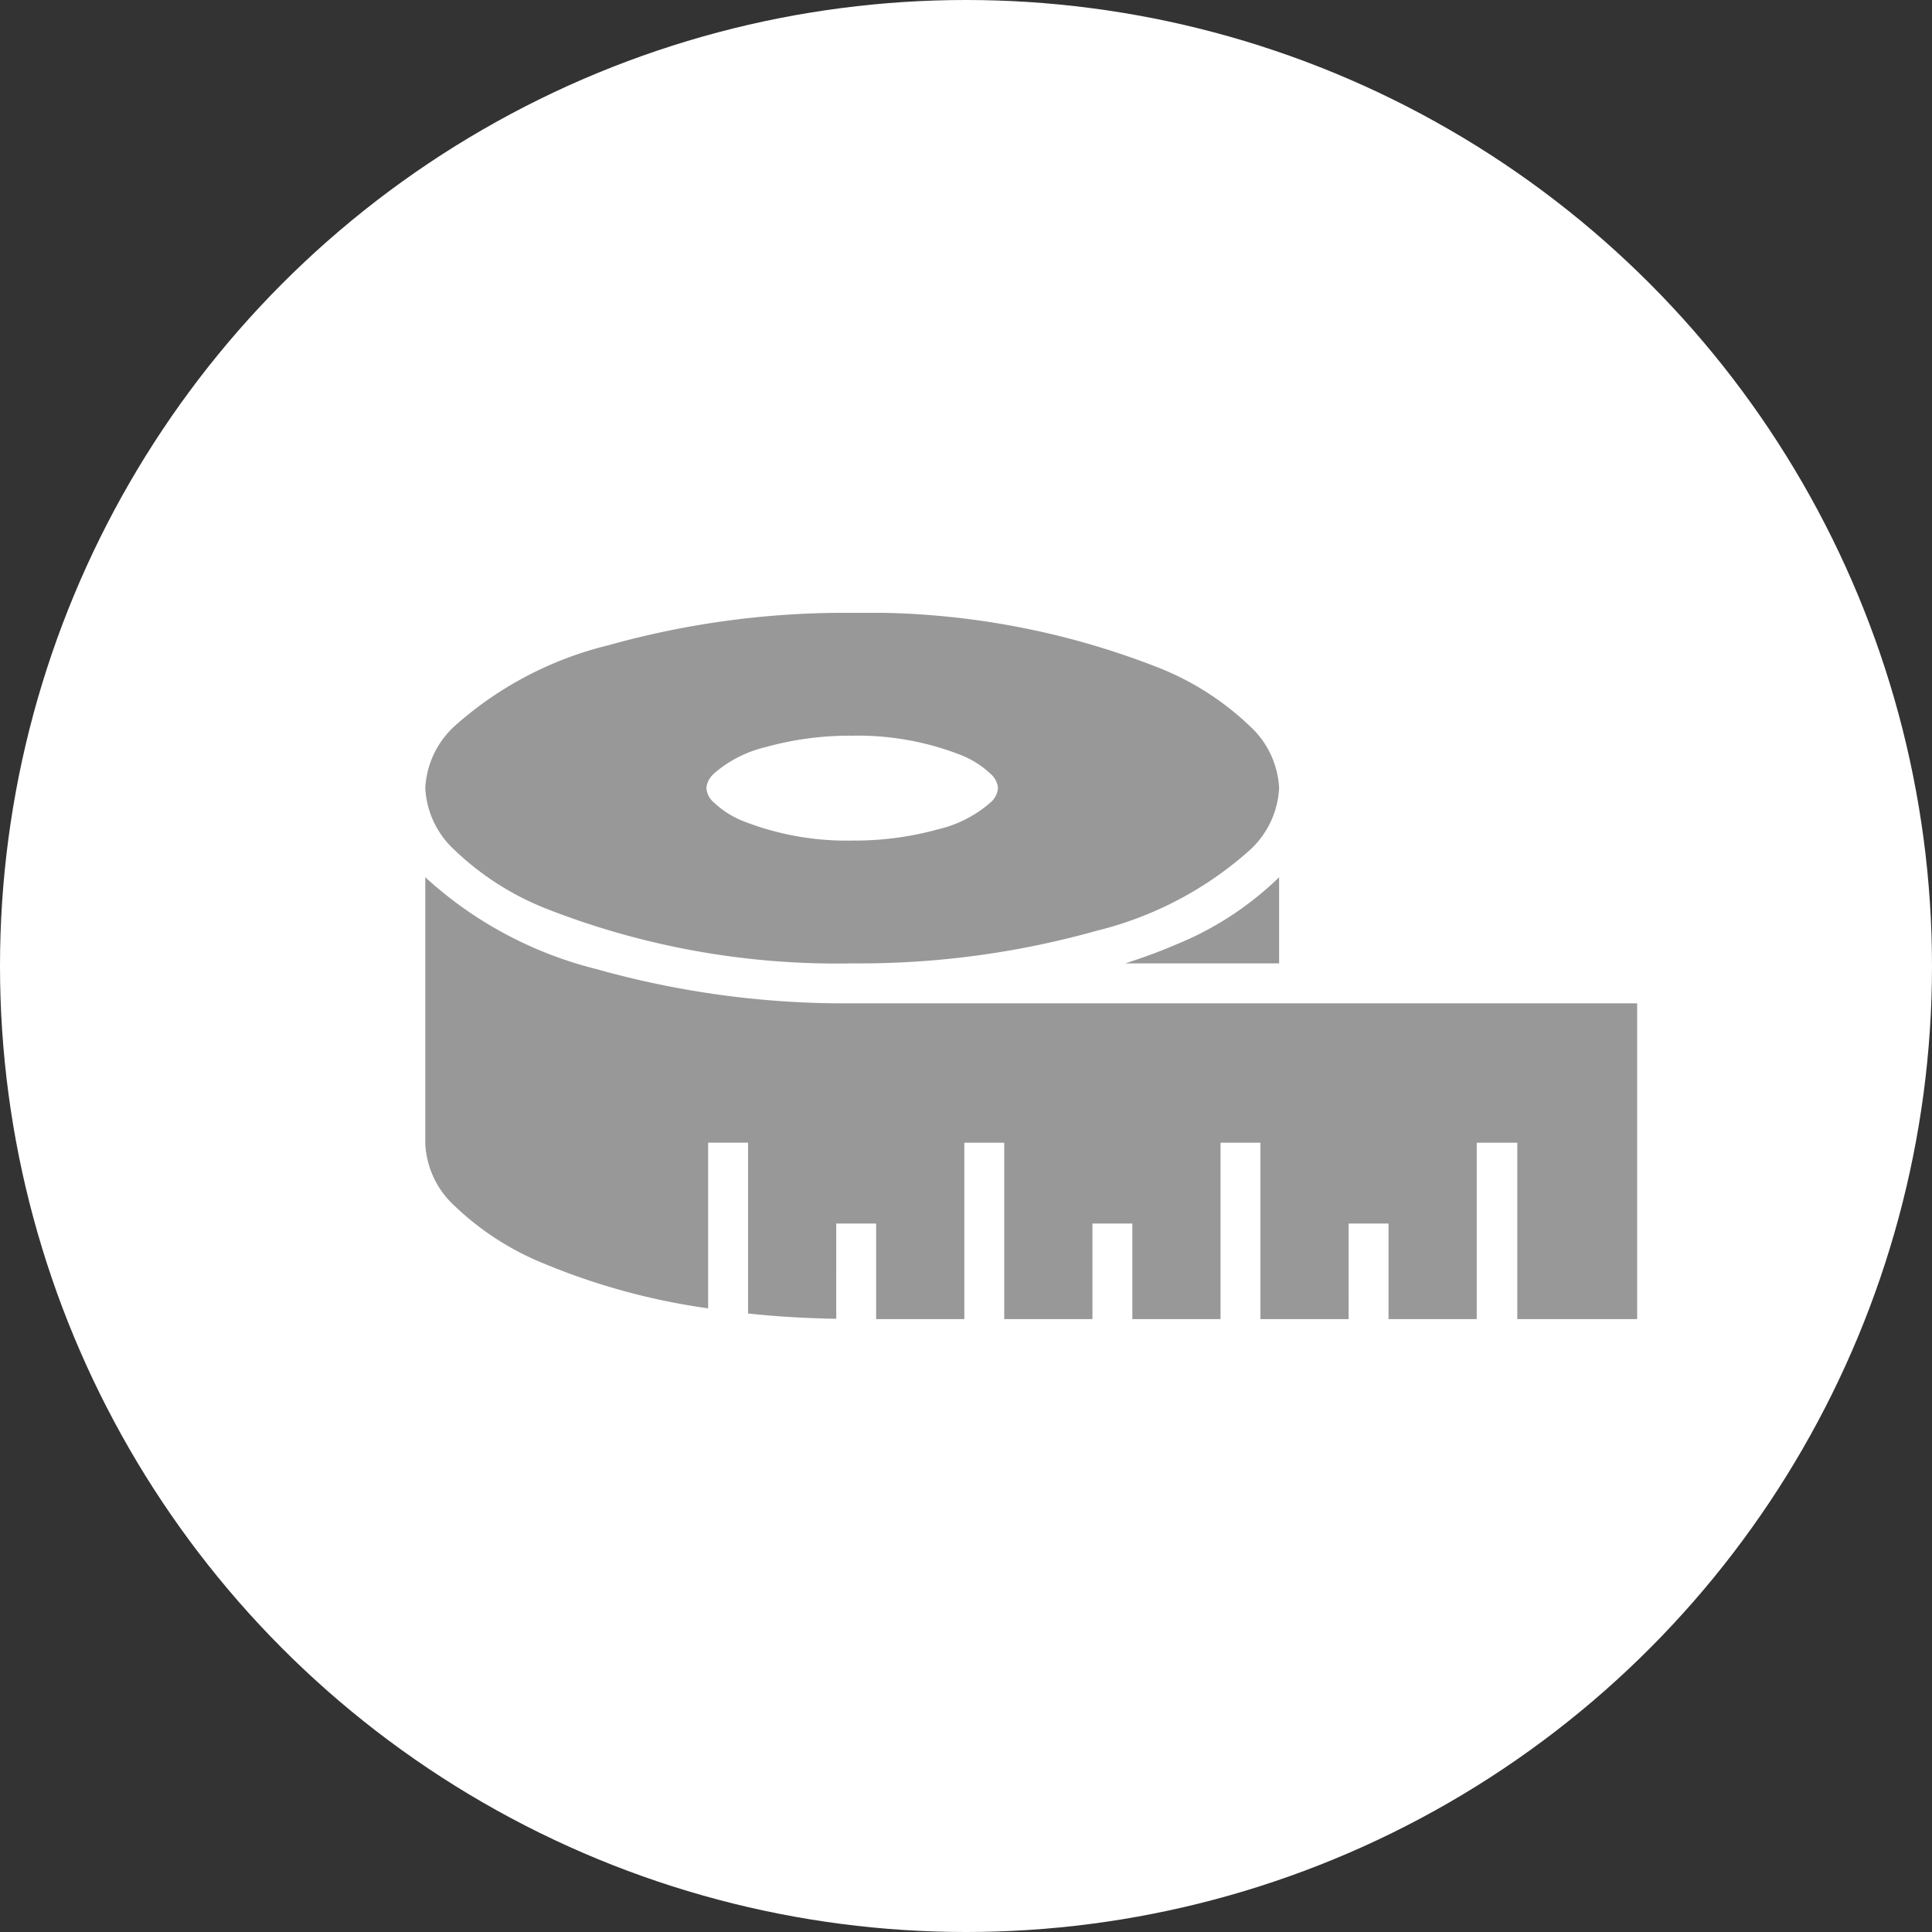
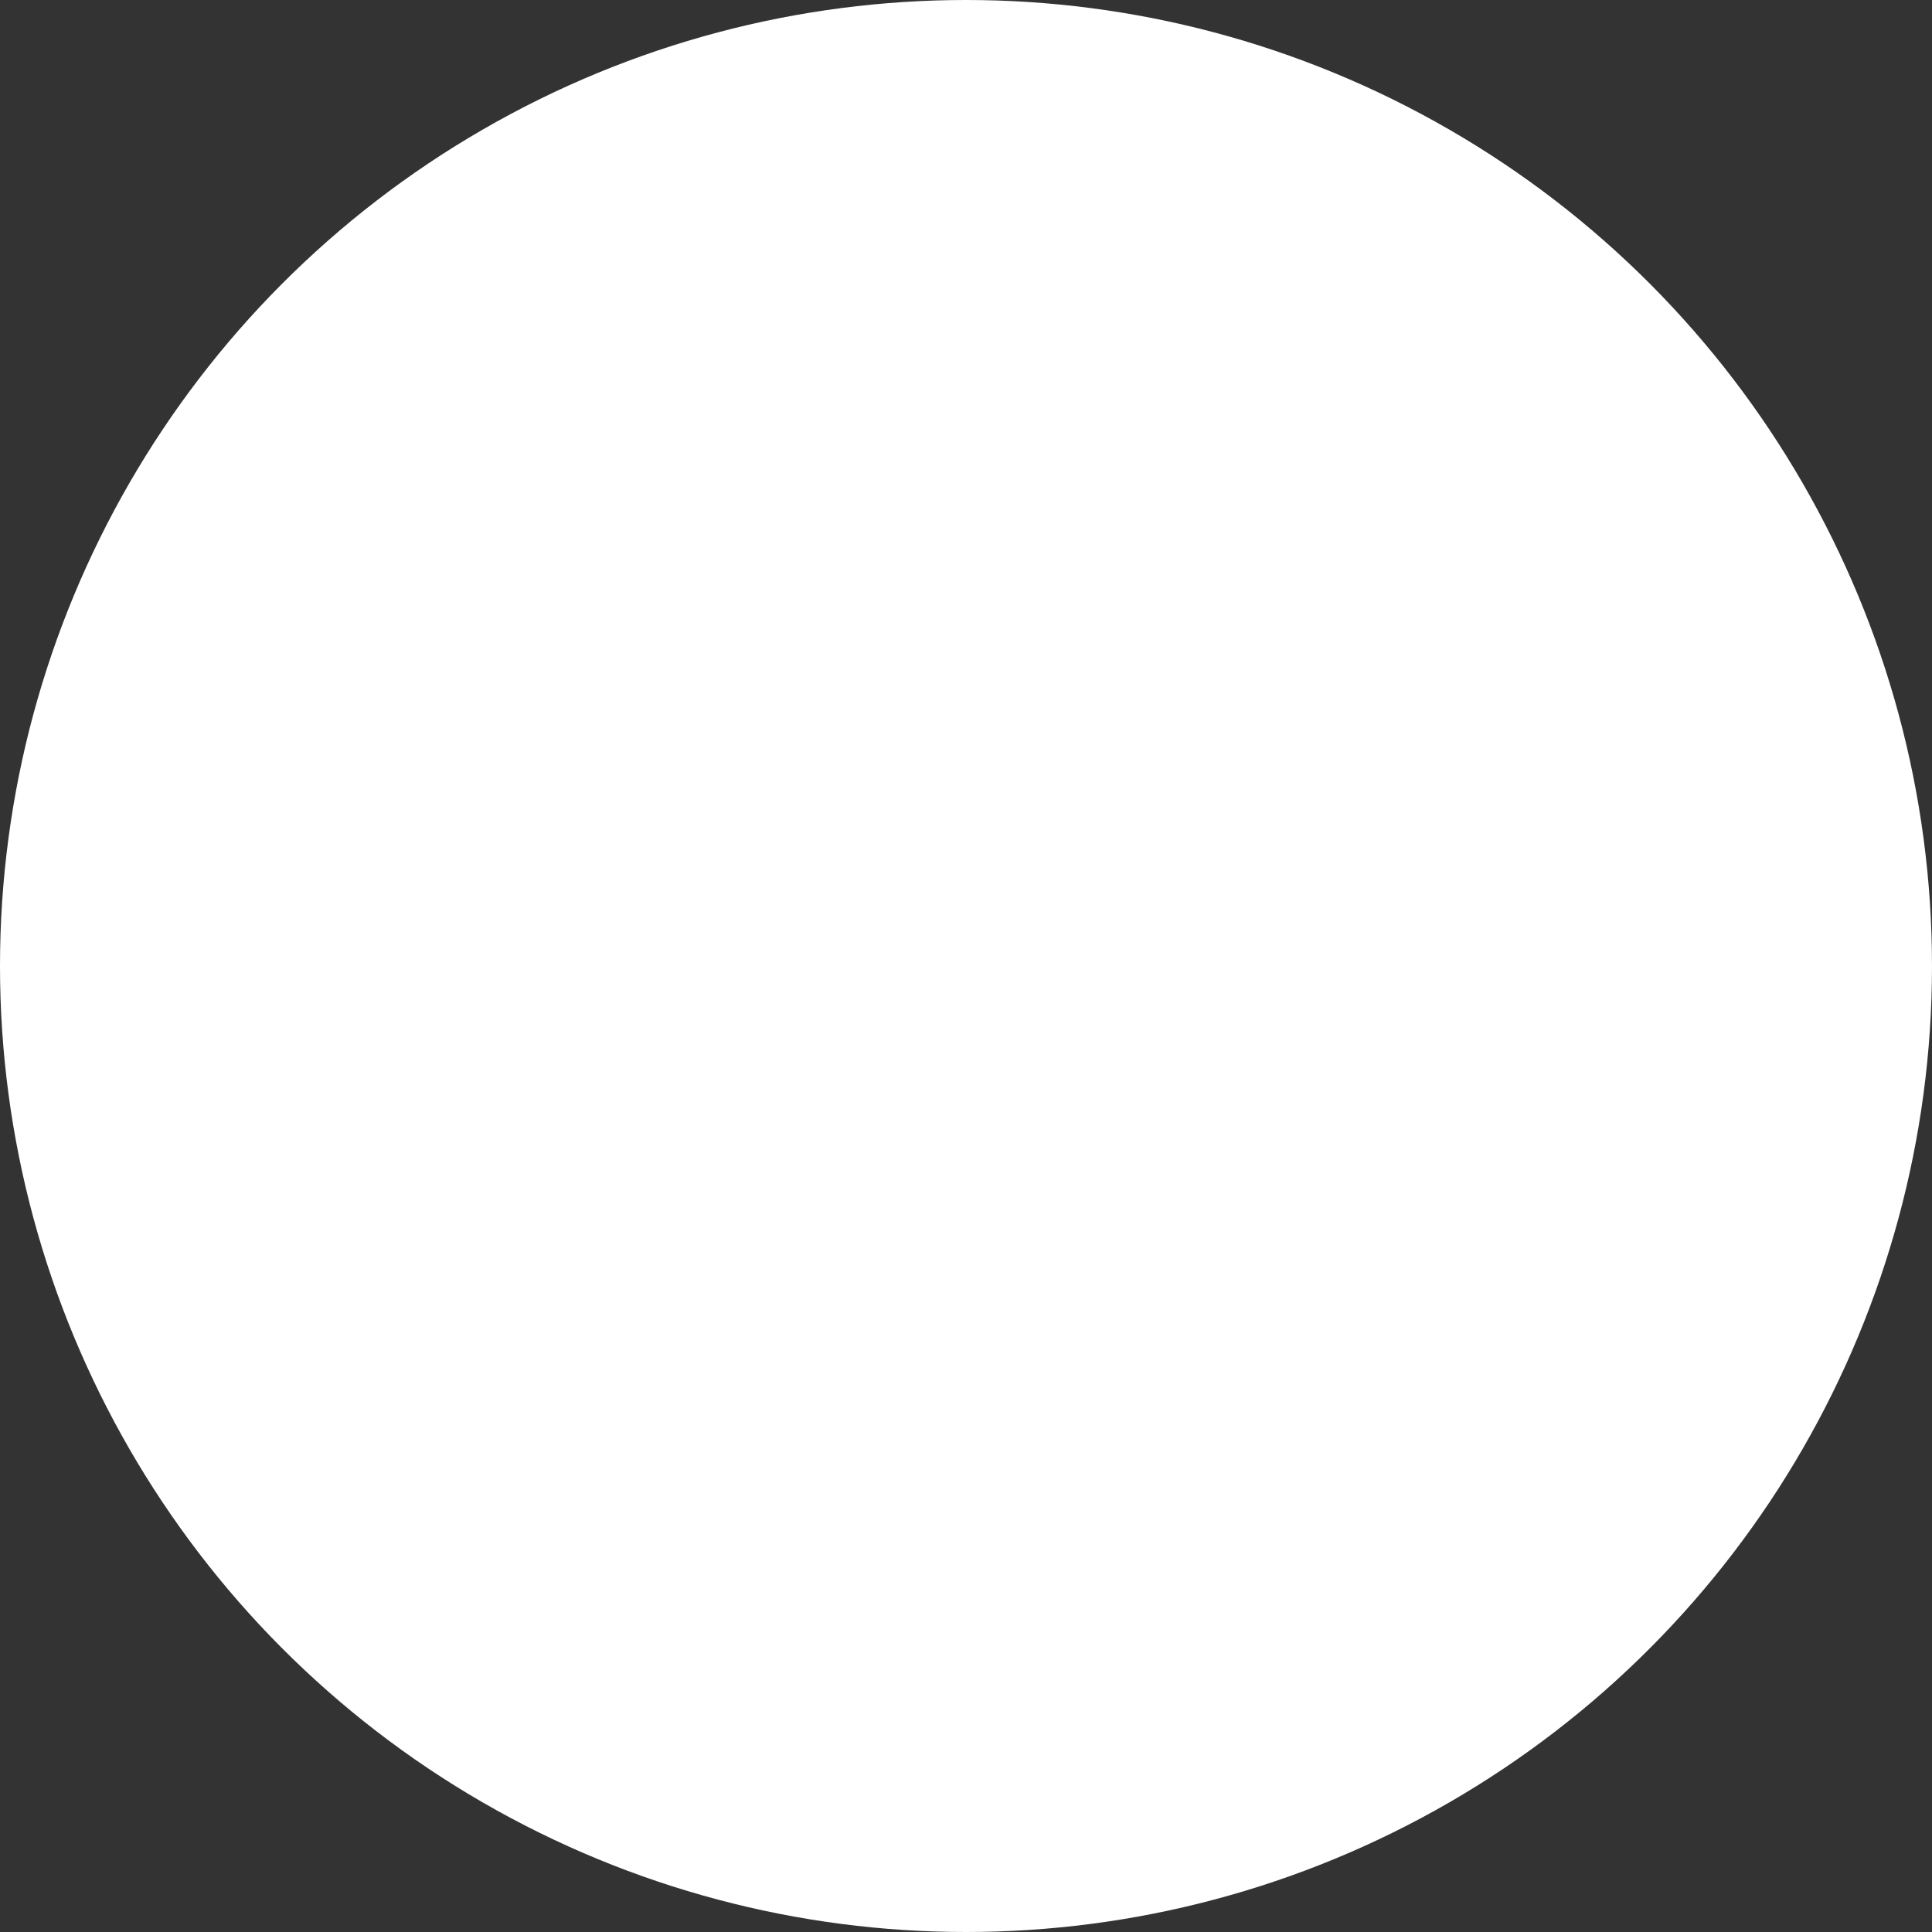
<svg xmlns="http://www.w3.org/2000/svg" width="92" height="92" viewBox="0 0 92 92">
  <rect x="0" y="0" width="92" height="92" fill="#333333" stroke="none" />
  <defs>
    <clipPath id="clip-path">
-       <rect id="Rectangle_175" data-name="Rectangle 175" width="57.709" height="33.634" fill="none" />
-     </clipPath>
+       </clipPath>
  </defs>
  <g id="Group_1270" data-name="Group 1270" transform="translate(-16 -475.091)">
    <circle id="Ellipse_4" data-name="Ellipse 4" cx="46" cy="46" r="46" transform="translate(16 475.091)" fill="#fff" />
    <g id="Group_346" data-name="Group 346" transform="translate(36.252 504.274)">
      <g id="Group_345" data-name="Group 345" clip-path="url(#clip-path)">
        <path id="Path_129" data-name="Path 129" d="M20.33,43.85A43.609,43.609,0,0,1,8.161,42.222,18.794,18.794,0,0,1,.037,37.881L0,37.84v12.7A4.288,4.288,0,0,0,1.4,53.5a13.412,13.412,0,0,0,4.257,2.745,31.725,31.725,0,0,0,7.812,2.129v-7.89h1.9v8.135c1.354.145,2.758.23,4.2.252V54.336h1.9v4.552h4.2v-8.4h1.9v8.4h4.2V54.336h1.9v4.552h4.2v-8.4h1.9v8.4h4.2V54.336h1.9v4.552h4.2v-8.4H52v8.4h5.708V43.85Z" transform="translate(0 -25.255)" fill="#989898" />
-         <path id="Path_130" data-name="Path 130" d="M100.236,41.947h7.321V37.84l-.037.041a15.257,15.257,0,0,1-4.863,3.165c-.753.329-1.572.624-2.42.9" transform="translate(-66.899 -25.255)" fill="#989898" />
        <path id="Path_131" data-name="Path 131" d="M5.662,14.049A37.88,37.88,0,0,0,20.33,16.692a41.733,41.733,0,0,0,11.628-1.55,17.019,17.019,0,0,0,7.3-3.84,4.288,4.288,0,0,0,1.4-2.957,4.287,4.287,0,0,0-1.4-2.957A13.412,13.412,0,0,0,35,2.644,37.841,37.841,0,0,0,20.33,0,41.742,41.742,0,0,0,8.7,1.549a17.014,17.014,0,0,0-7.3,3.84A4.287,4.287,0,0,0,0,8.346,4.288,4.288,0,0,0,1.4,11.3a13.412,13.412,0,0,0,4.257,2.746m8.075-6.382A5.763,5.763,0,0,1,16.184,6.4a14.915,14.915,0,0,1,4.145-.55,13.456,13.456,0,0,1,5.2.931,4.384,4.384,0,0,1,1.389.886,1,1,0,0,1,.353.68,1,1,0,0,1-.353.68,5.761,5.761,0,0,1-2.446,1.267,14.93,14.93,0,0,1-4.144.55,13.469,13.469,0,0,1-5.2-.931,4.4,4.4,0,0,1-1.39-.886,1,1,0,0,1-.352-.68,1,1,0,0,1,.352-.68" transform="translate(0 0)" fill="#989898" />
      </g>
    </g>
  </g>
</svg>